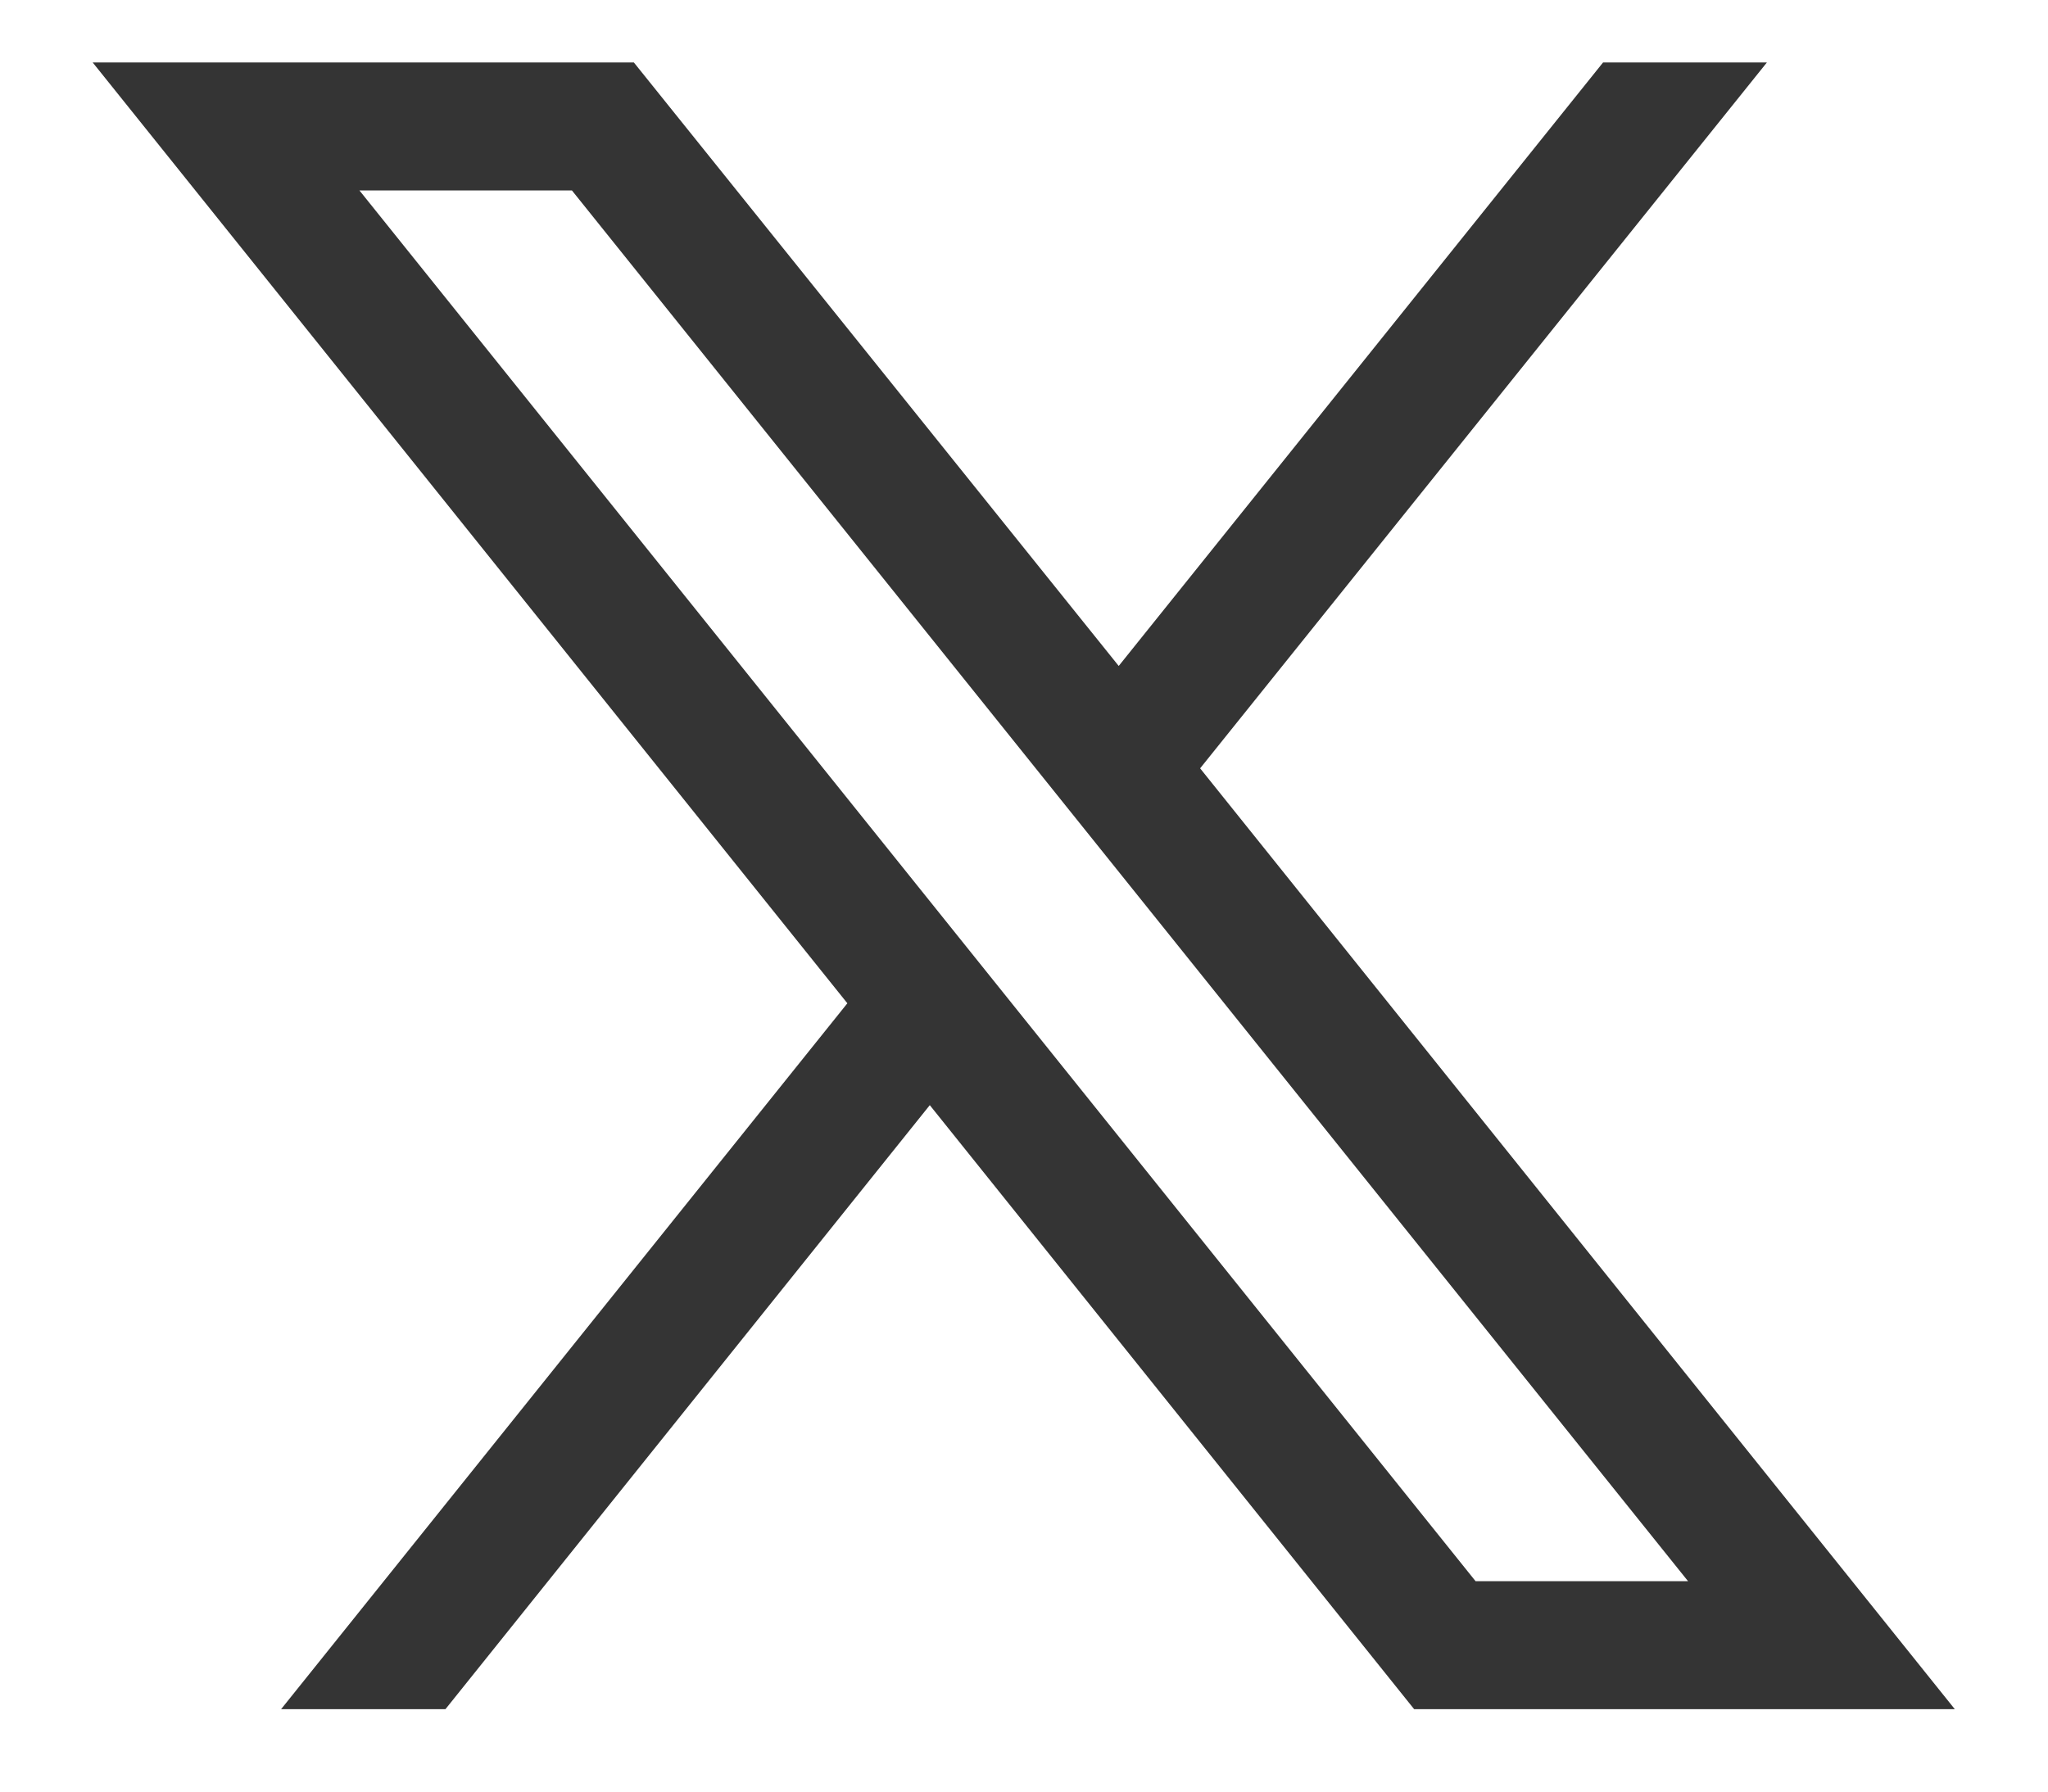
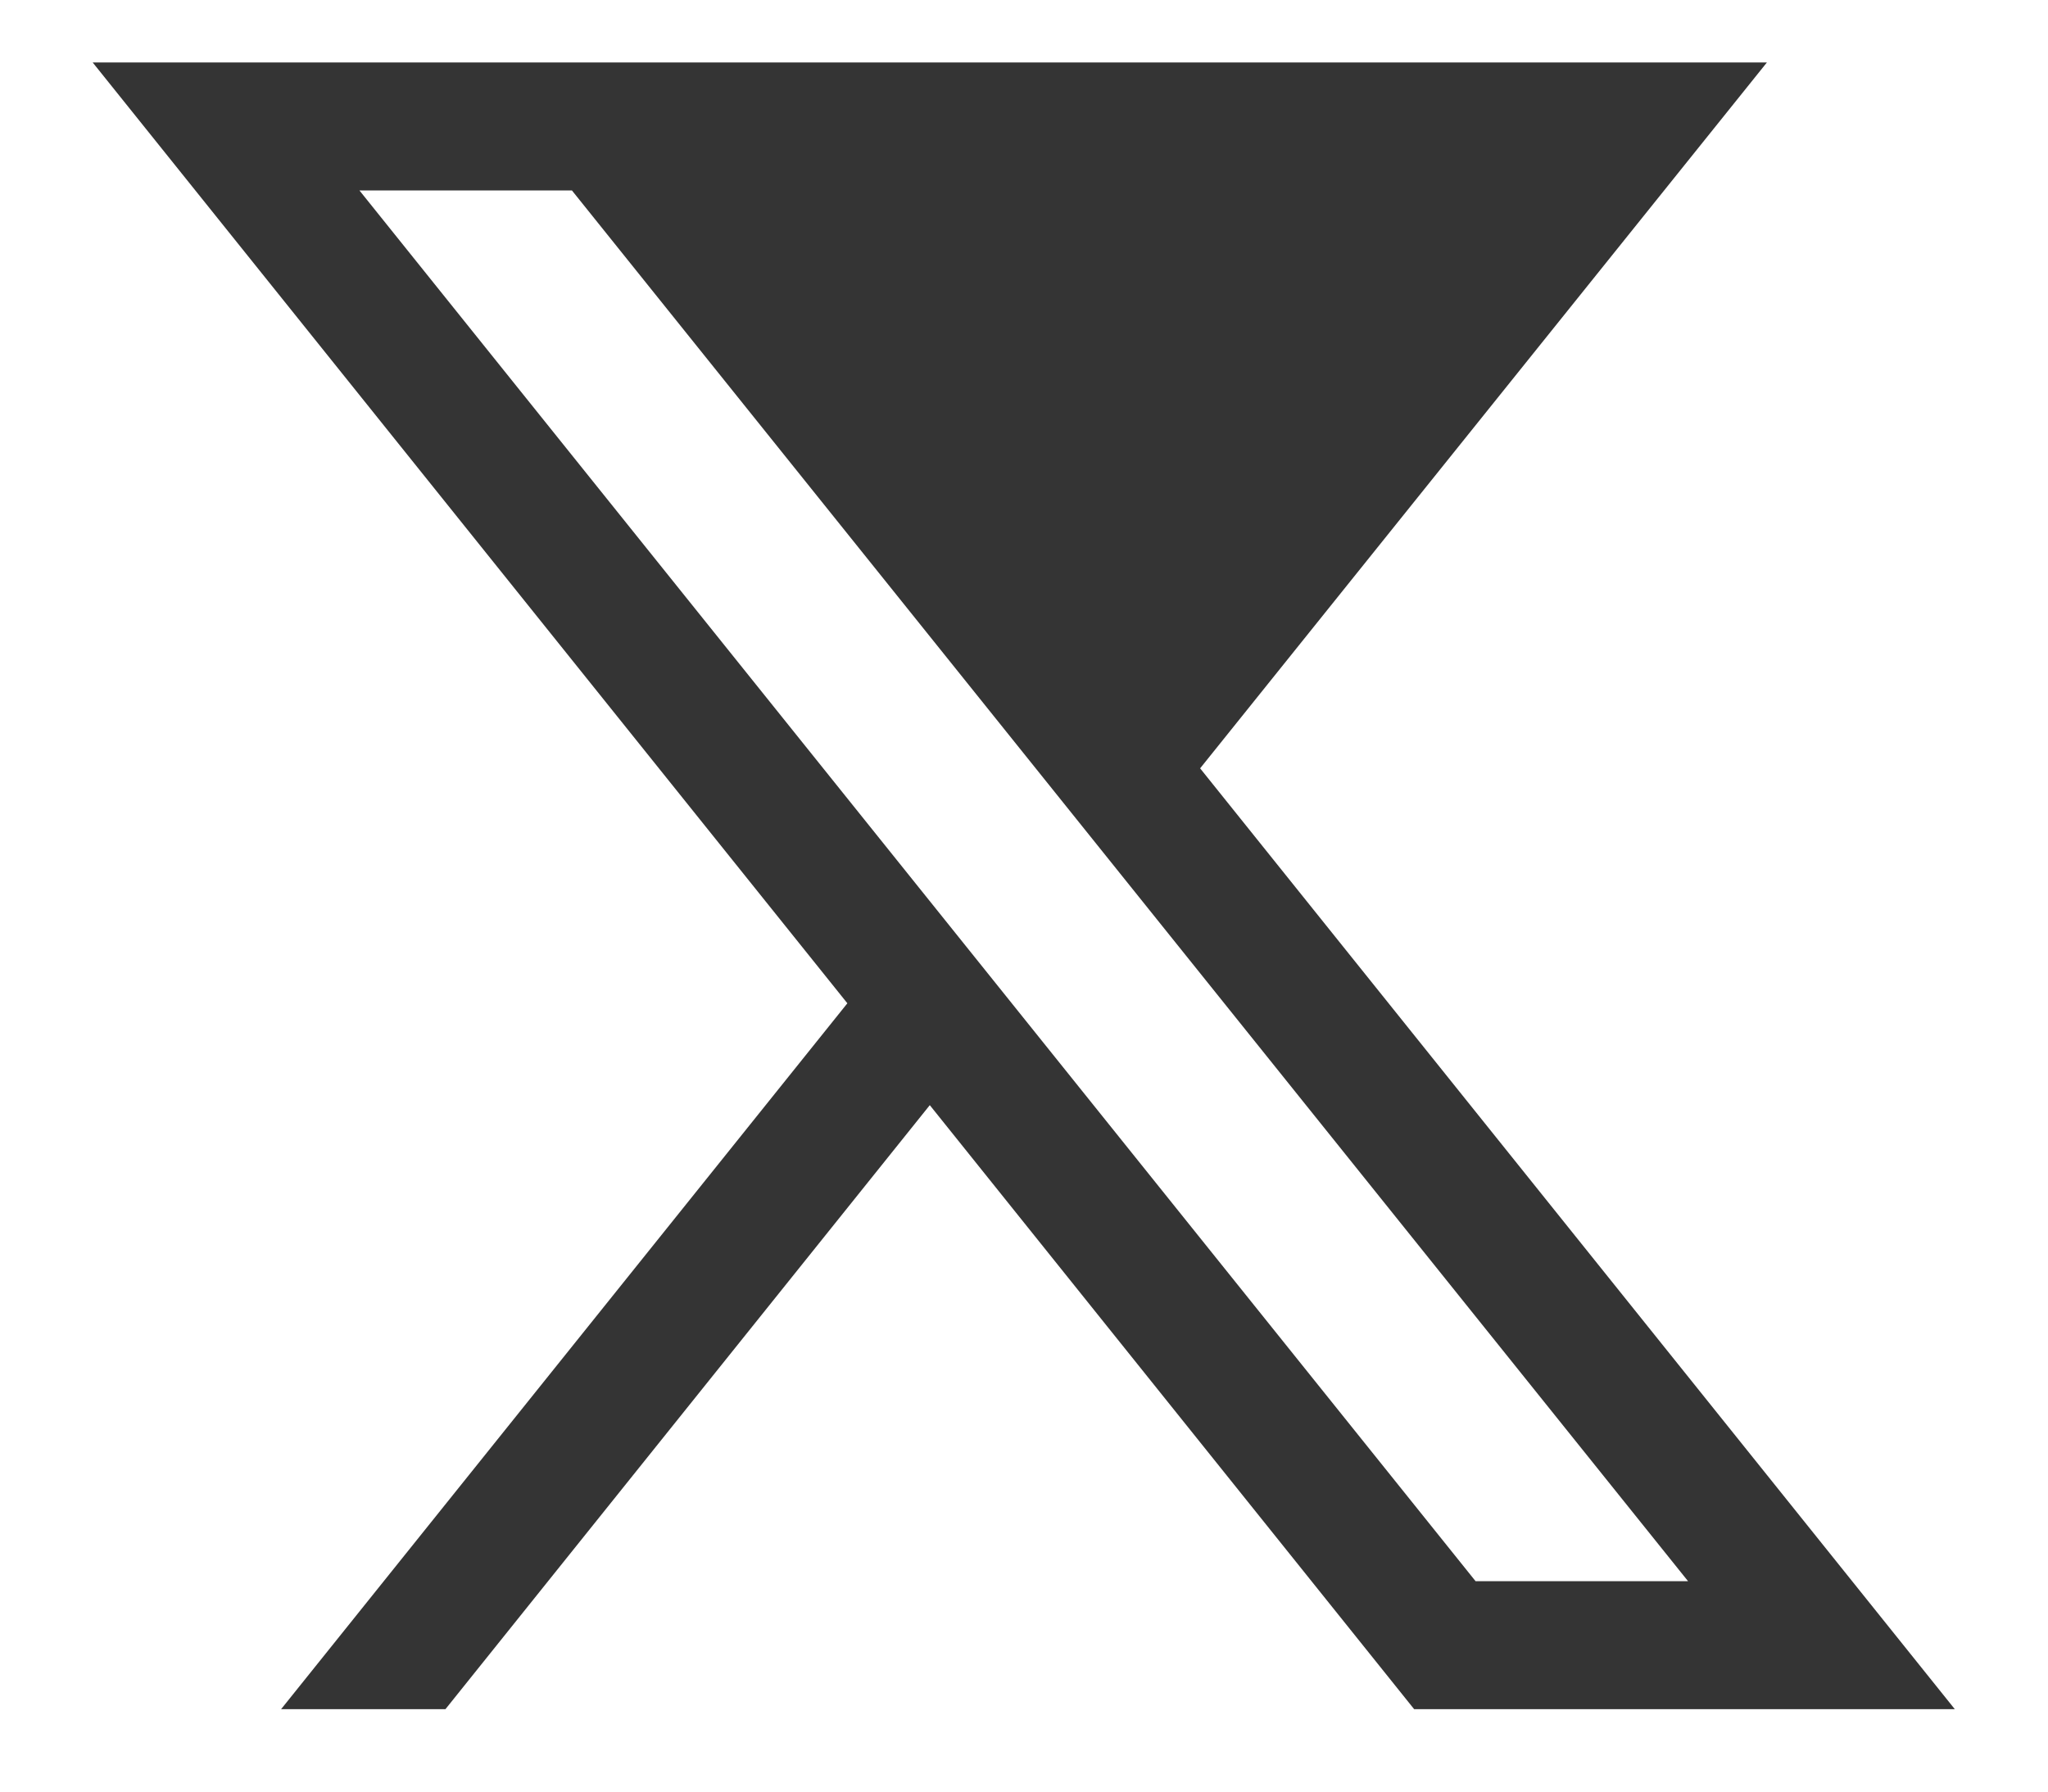
<svg xmlns="http://www.w3.org/2000/svg" version="1.1" id="Layer_1" x="0px" y="0px" viewBox="0 0 400 350" style="enable-background:new 0 0 400 350;" xml:space="preserve">
  <style type="text/css">
	.st0{fill:#343434;}
</style>
  <g>
-     <path class="st0" d="M234.4,150.1L345.1,12.2h-32l-94.6,117.9L123.8,12.2H18.1L165.5,196L54.9,333.9H87l94.6-118l94.6,118h105.6   L234.4,150.1z M70.2,37.2h41.5l218,271.7h-41.5L70.2,37.2z" />
+     <path class="st0" d="M234.4,150.1L345.1,12.2h-32L123.8,12.2H18.1L165.5,196L54.9,333.9H87l94.6-118l94.6,118h105.6   L234.4,150.1z M70.2,37.2h41.5l218,271.7h-41.5L70.2,37.2z" />
  </g>
</svg>